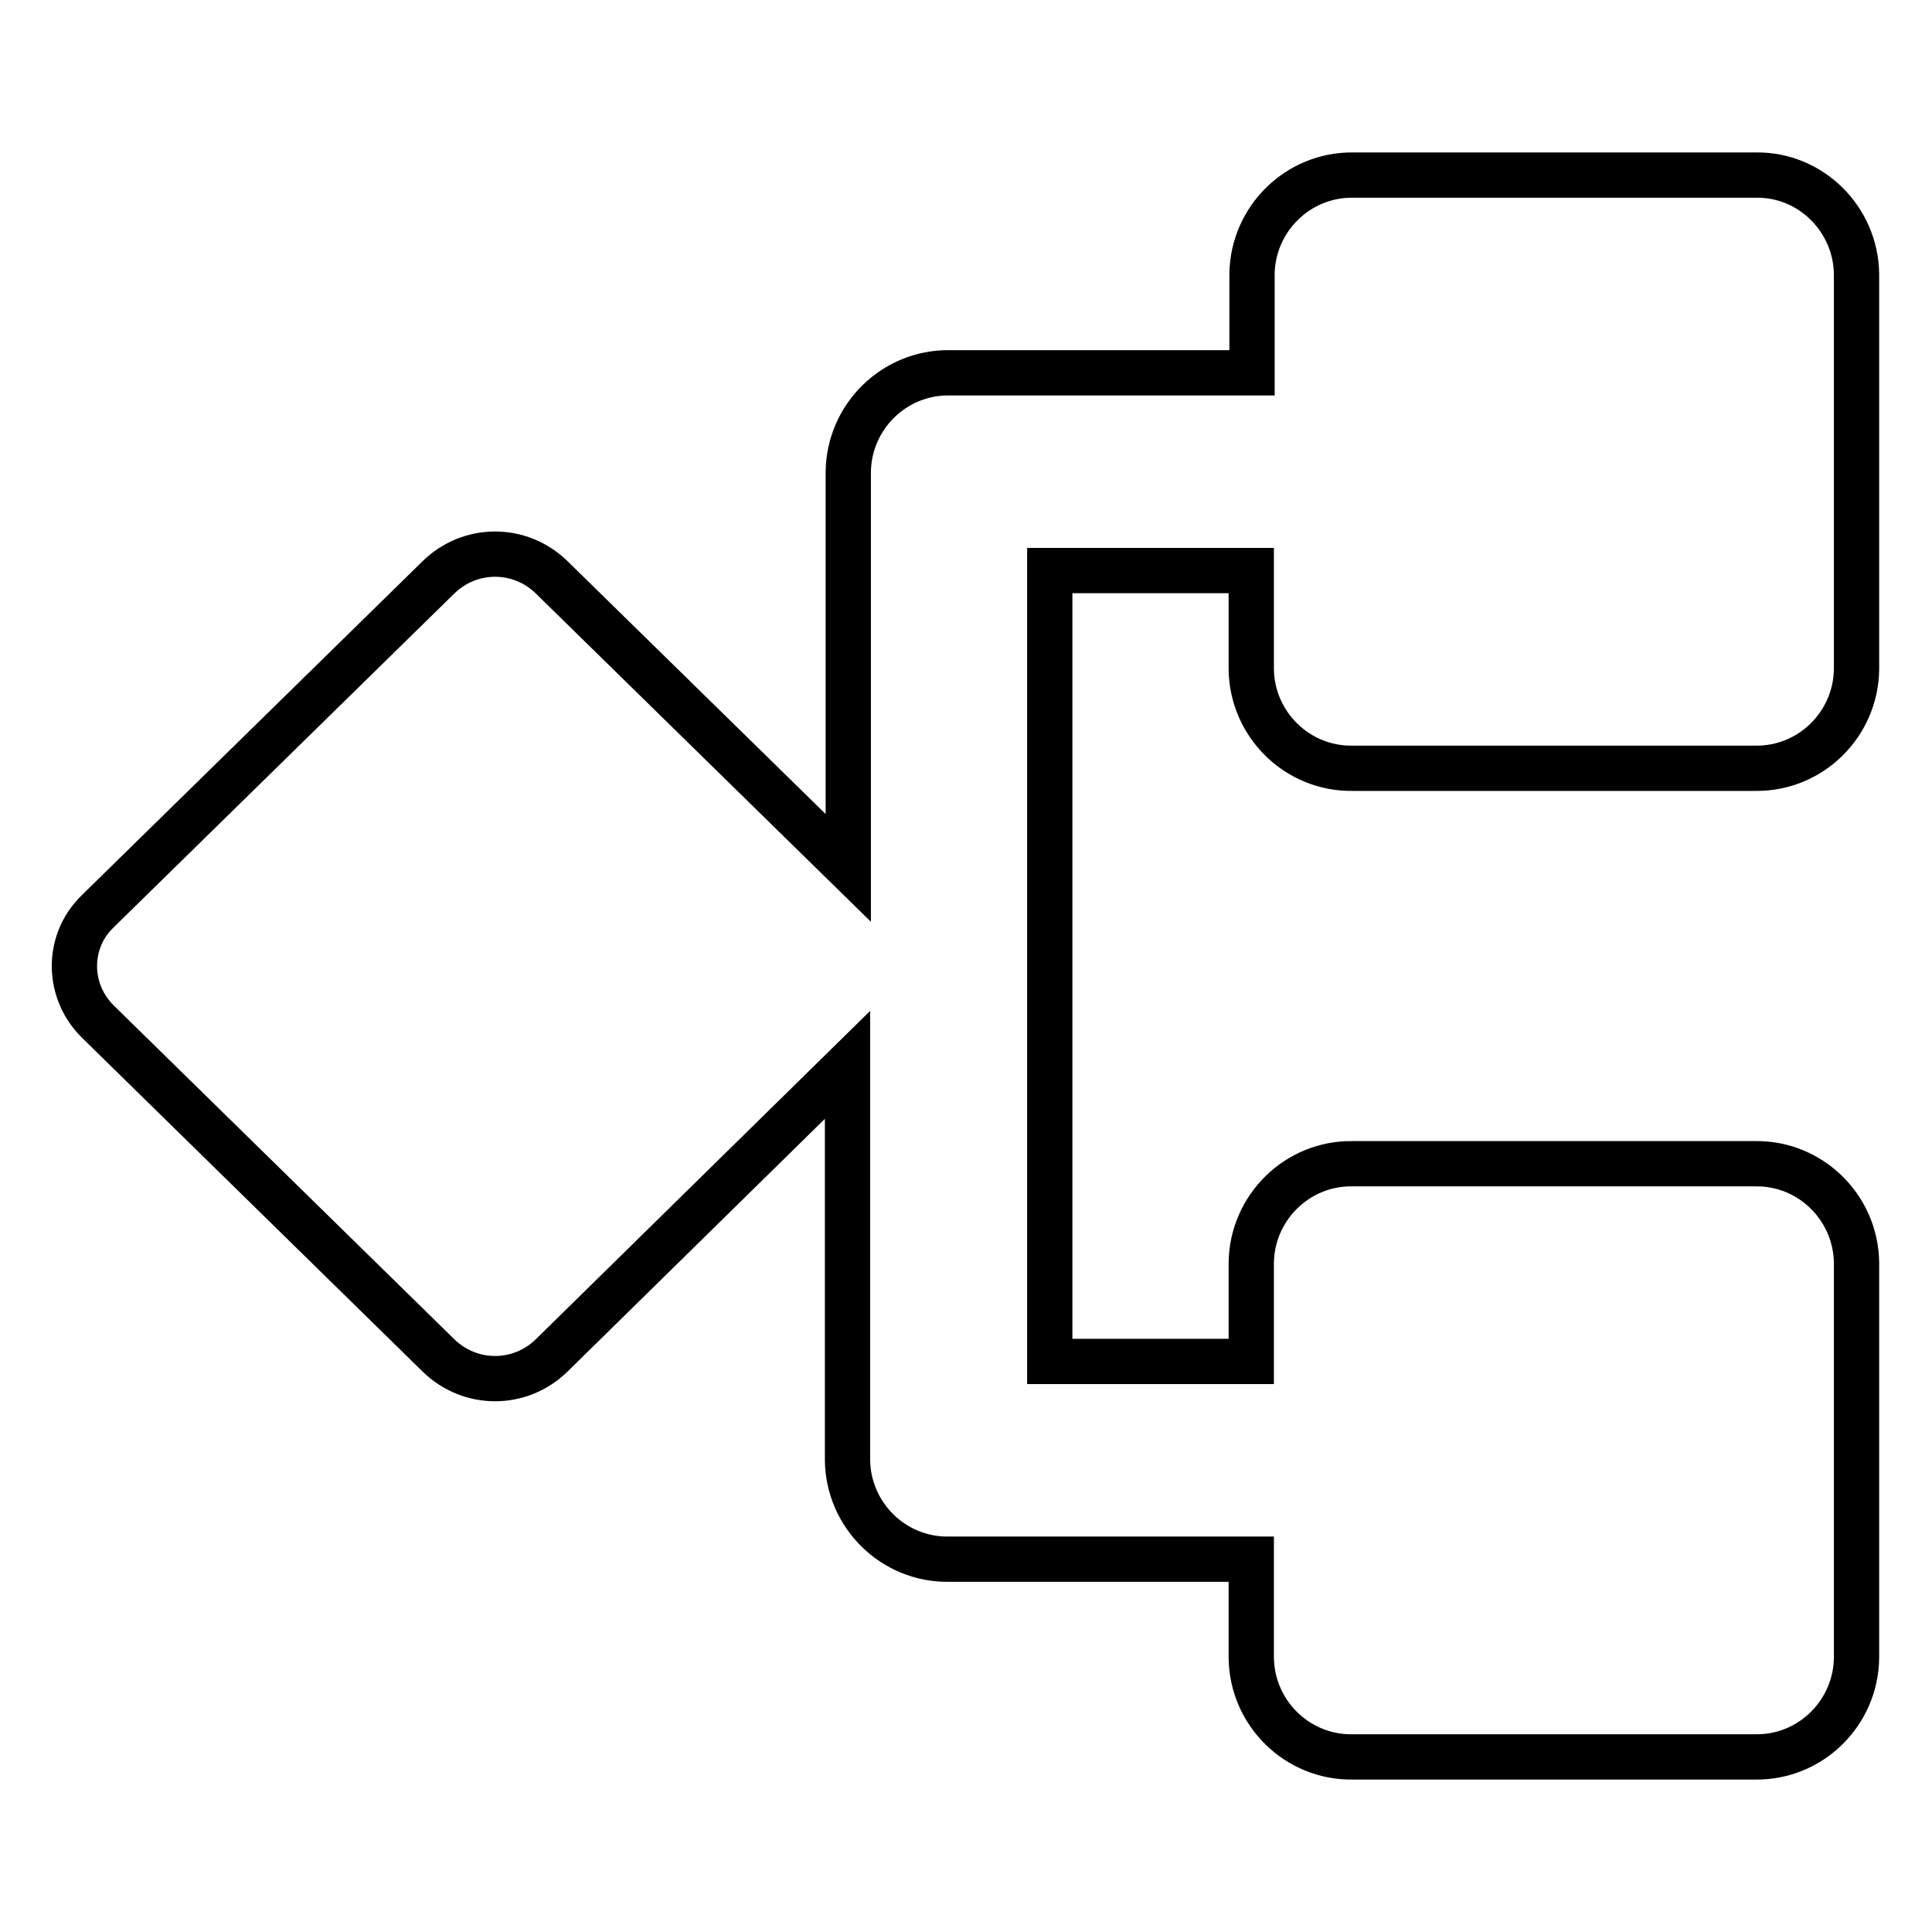
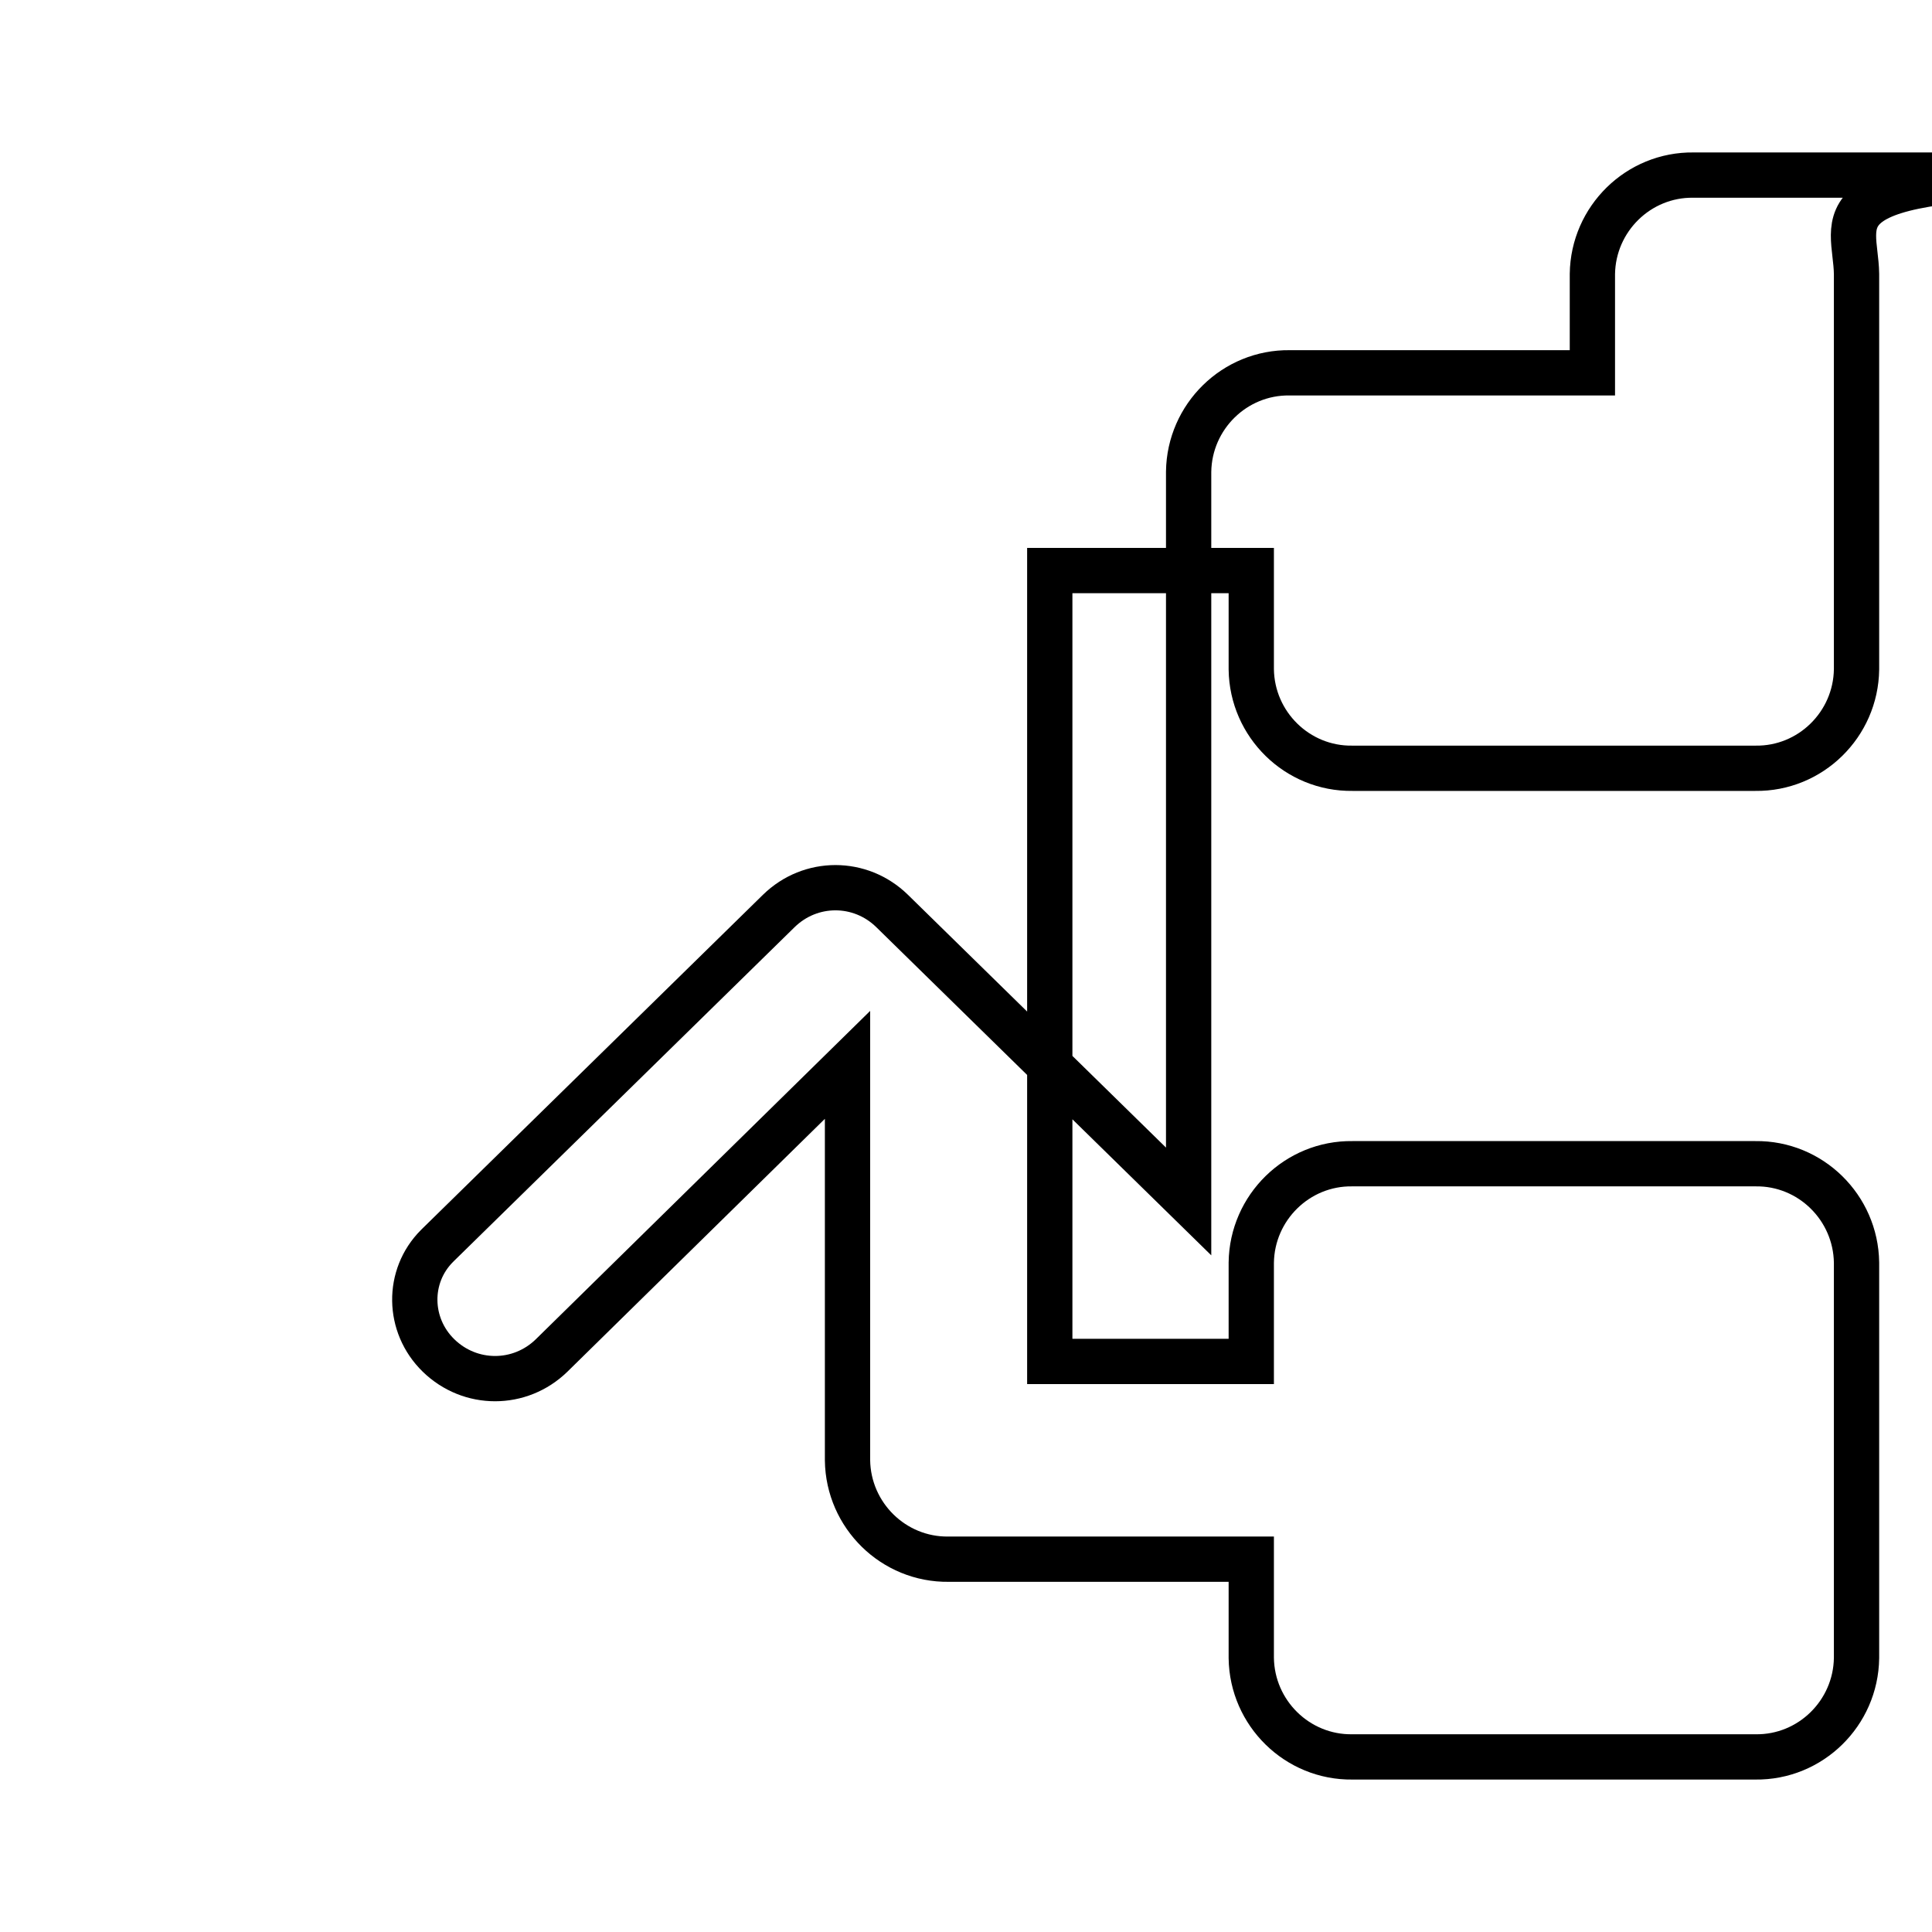
<svg xmlns="http://www.w3.org/2000/svg" version="1.1" x="0px" y="0px" viewBox="0 0 256 256" enable-background="new 0 0 256 256" xml:space="preserve">
  <g>
-     <path stroke-width="6" fill-opacity="0" stroke="#000000" d="M246,36.3v52.4c-0.1,7.3-6.1,13.2-13.4,13.1c0,0,0,0,0,0h-53.4c-7.3,0.1-13.3-5.8-13.4-13.1v0V75.6h-26.7 v104.8h26.7v-13.1c0.1-7.3,6.1-13.2,13.4-13.1h0h53.4c7.3-0.1,13.3,5.8,13.4,13.1c0,0,0,0,0,0v52.4c-0.1,7.3-6.1,13.2-13.4,13.1 c0,0,0,0,0,0h-53.4c-7.3,0.1-13.3-5.8-13.4-13.1c0,0,0,0,0,0v-13.1h-40.1c-7.3,0.1-13.3-5.8-13.4-13.1v0v-52.4l-39.2,38.5 c-4.2,4.1-10.8,4.1-15,0l-45.1-44.2c-4.1-4-4.2-10.5-0.2-14.5c0.1-0.1,0.1-0.1,0.2-0.2l45.1-44.2c4.2-4.1,10.8-4.1,15,0l39.3,38.5 V62.5c0.1-7.3,6.1-13.2,13.4-13.1c0,0,0,0,0,0h40.1V36.3c0.1-7.3,6.1-13.2,13.4-13.1c0,0,0,0,0,0h53.4 C239.9,23.1,245.9,29,246,36.3L246,36.3z" />
+     <path stroke-width="6" fill-opacity="0" stroke="#000000" d="M246,36.3v52.4c-0.1,7.3-6.1,13.2-13.4,13.1c0,0,0,0,0,0h-53.4c-7.3,0.1-13.3-5.8-13.4-13.1v0V75.6h-26.7 v104.8h26.7v-13.1c0.1-7.3,6.1-13.2,13.4-13.1h0h53.4c7.3-0.1,13.3,5.8,13.4,13.1c0,0,0,0,0,0v52.4c-0.1,7.3-6.1,13.2-13.4,13.1 c0,0,0,0,0,0h-53.4c-7.3,0.1-13.3-5.8-13.4-13.1c0,0,0,0,0,0v-13.1h-40.1c-7.3,0.1-13.3-5.8-13.4-13.1v0v-52.4l-39.2,38.5 c-4.2,4.1-10.8,4.1-15,0c-4.1-4-4.2-10.5-0.2-14.5c0.1-0.1,0.1-0.1,0.2-0.2l45.1-44.2c4.2-4.1,10.8-4.1,15,0l39.3,38.5 V62.5c0.1-7.3,6.1-13.2,13.4-13.1c0,0,0,0,0,0h40.1V36.3c0.1-7.3,6.1-13.2,13.4-13.1c0,0,0,0,0,0h53.4 C239.9,23.1,245.9,29,246,36.3L246,36.3z" />
  </g>
</svg>